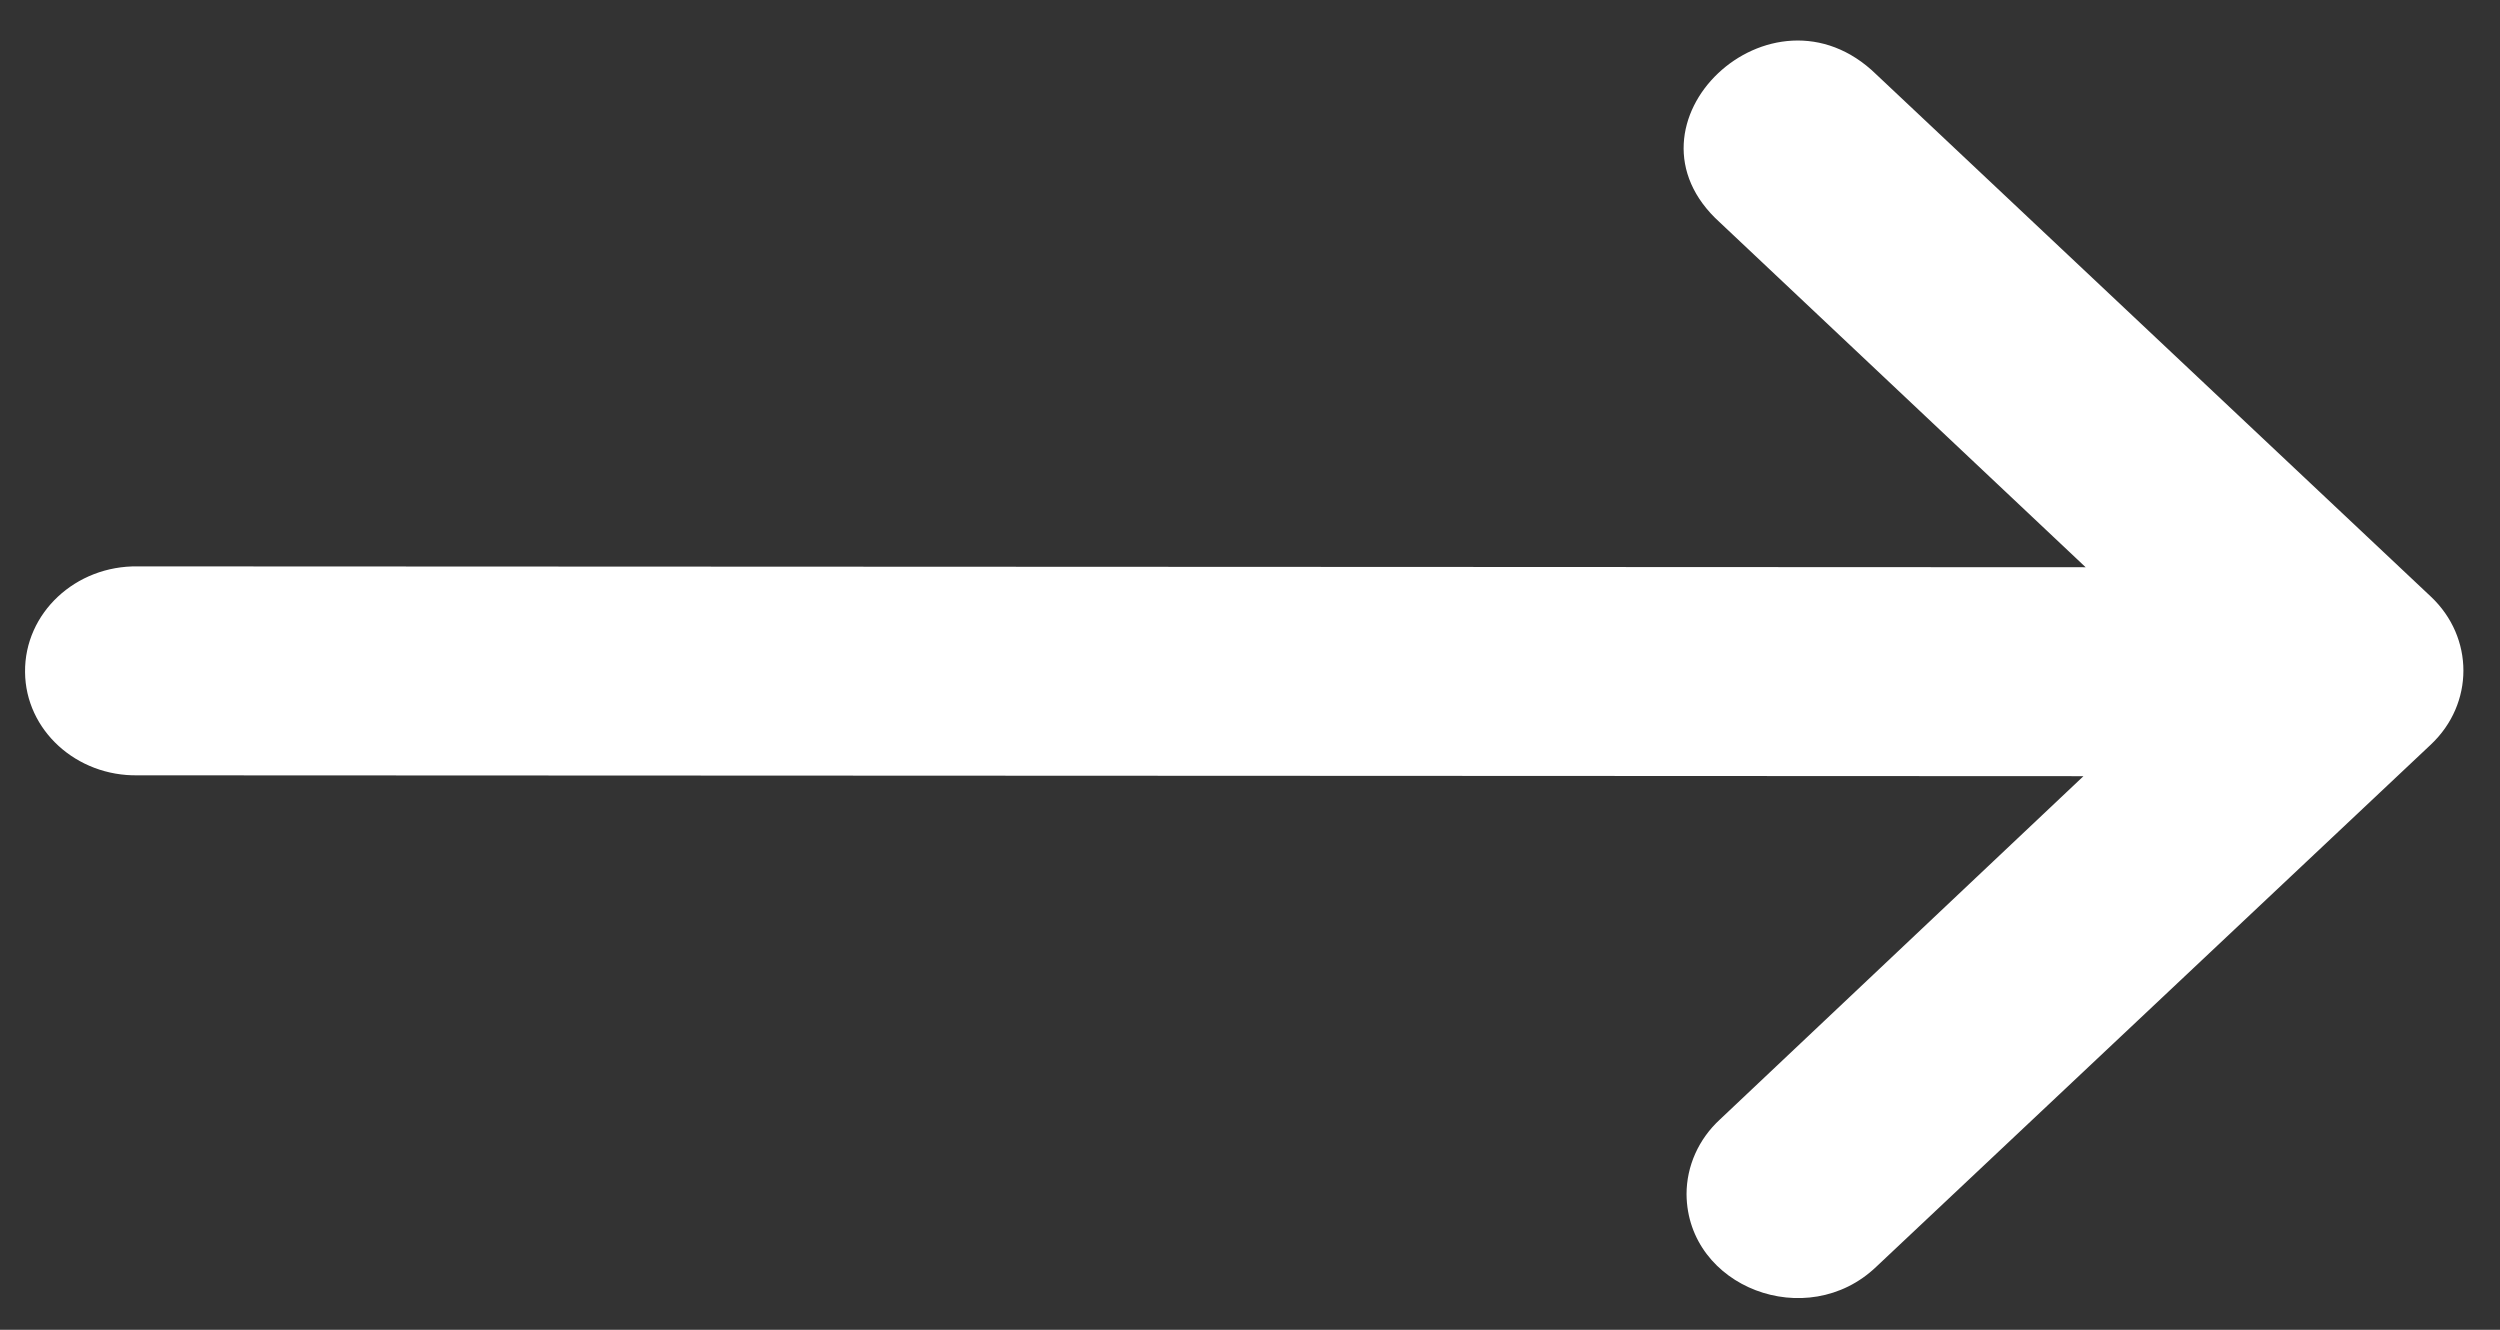
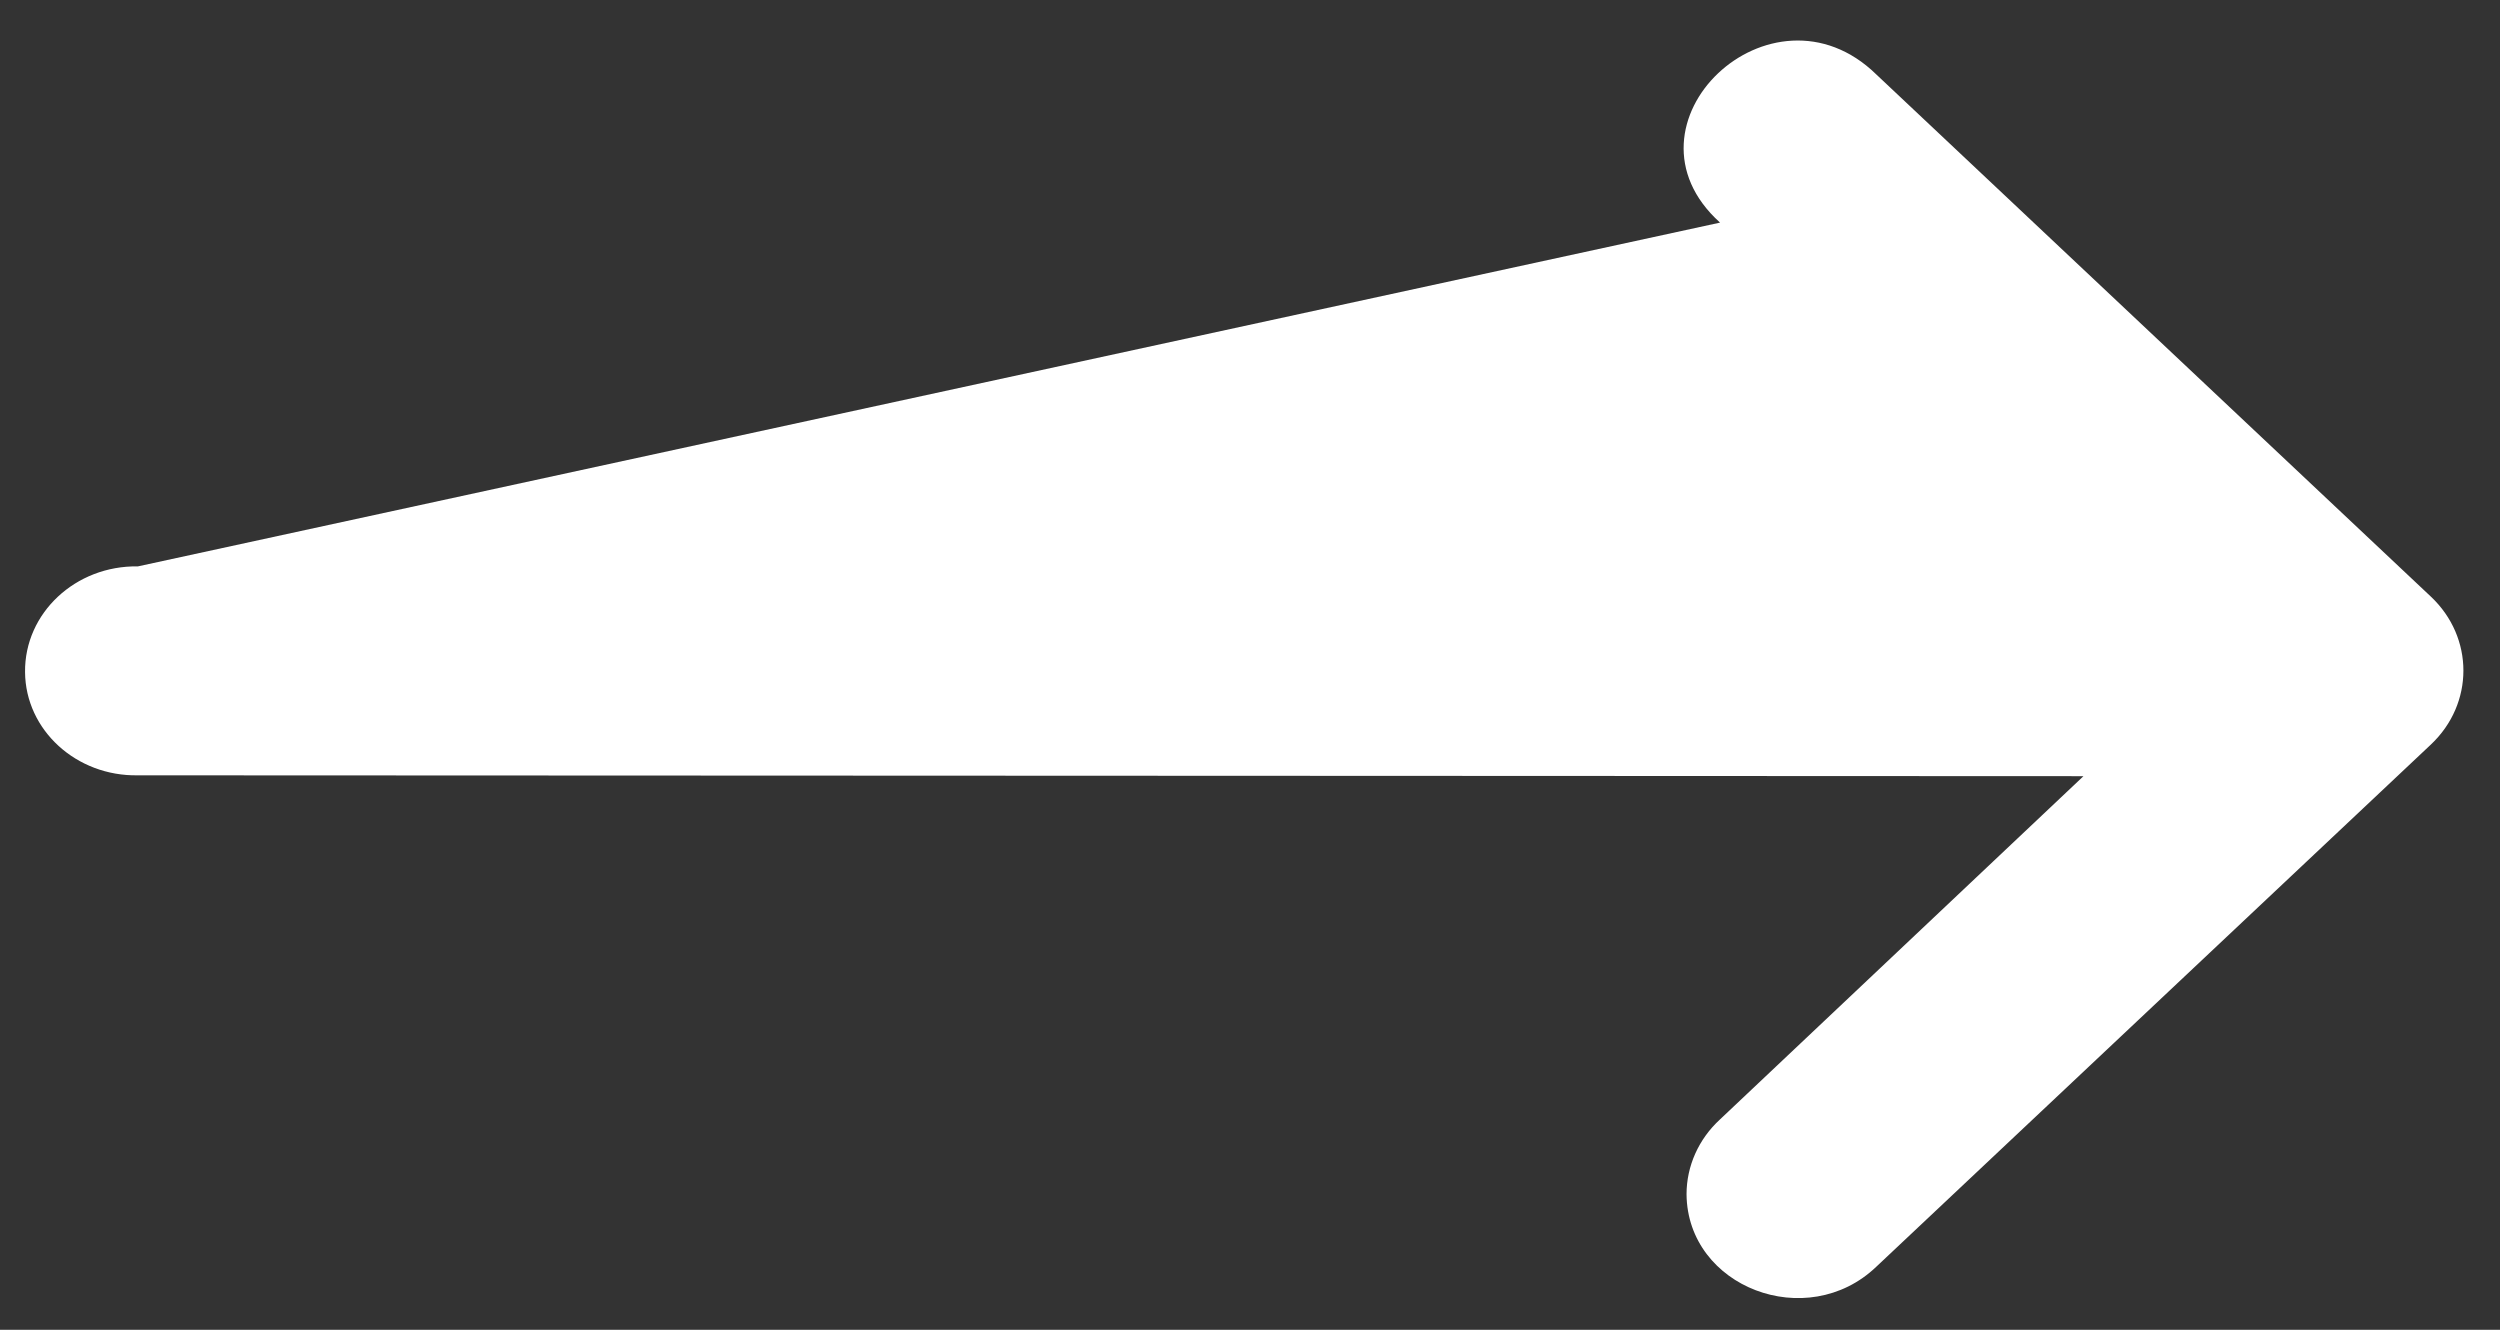
<svg xmlns="http://www.w3.org/2000/svg" width="47" height="25" viewBox="0 0 47 25" fill="none">
  <rect x="0" y="0" width="47" height="25" fill="#333333" stroke="none" />
-   <path d="M2.593 14.576L39.169 14.592L32.337 21.044C31.934 21.414 31.707 21.922 31.707 22.452C31.722 24.202 33.973 25.061 35.275 23.814L45.7 13.998C46.516 13.23 46.516 11.984 45.7 11.216L35.275 1.4C33.306 -0.523 30.287 2.339 32.337 4.185L39.21 10.664L2.593 10.648C1.418 10.629 0.459 11.528 0.471 12.635C0.479 13.726 1.436 14.598 2.593 14.576Z" fill="white" />
+   <path d="M2.593 14.576L39.169 14.592L32.337 21.044C31.934 21.414 31.707 21.922 31.707 22.452C31.722 24.202 33.973 25.061 35.275 23.814L45.7 13.998C46.516 13.23 46.516 11.984 45.7 11.216L35.275 1.4C33.306 -0.523 30.287 2.339 32.337 4.185L2.593 10.648C1.418 10.629 0.459 11.528 0.471 12.635C0.479 13.726 1.436 14.598 2.593 14.576Z" fill="white" />
</svg>